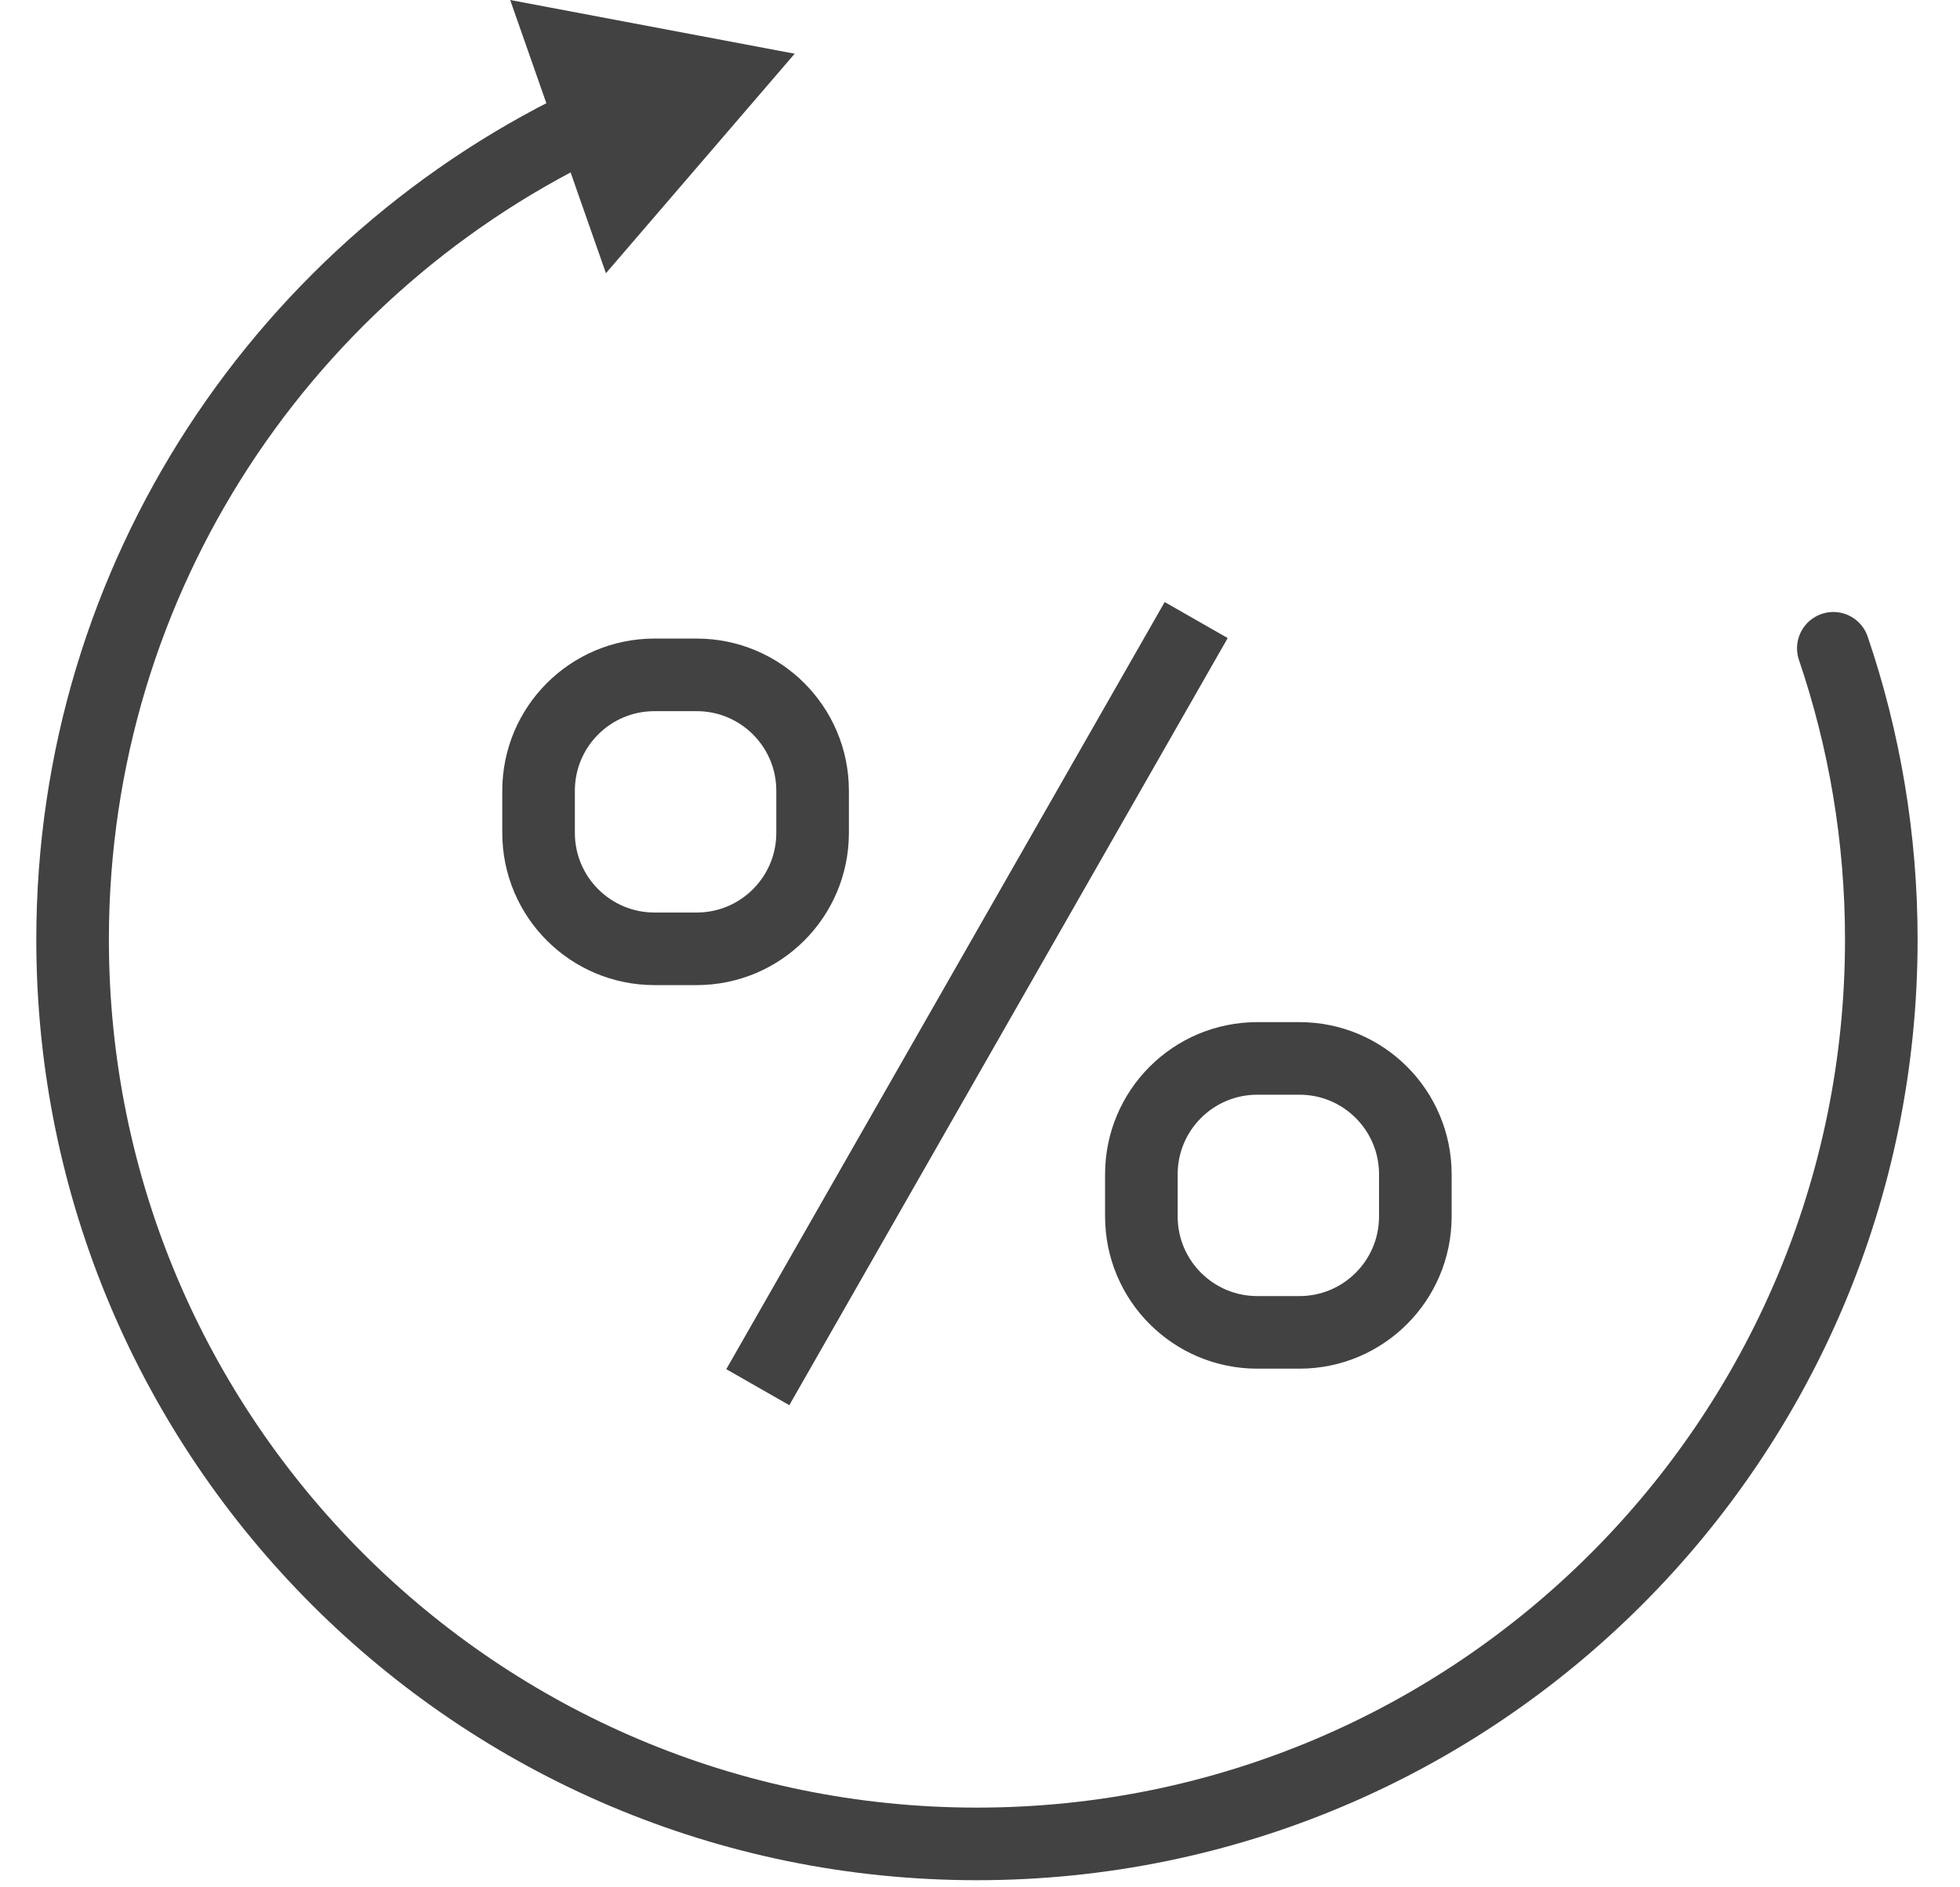
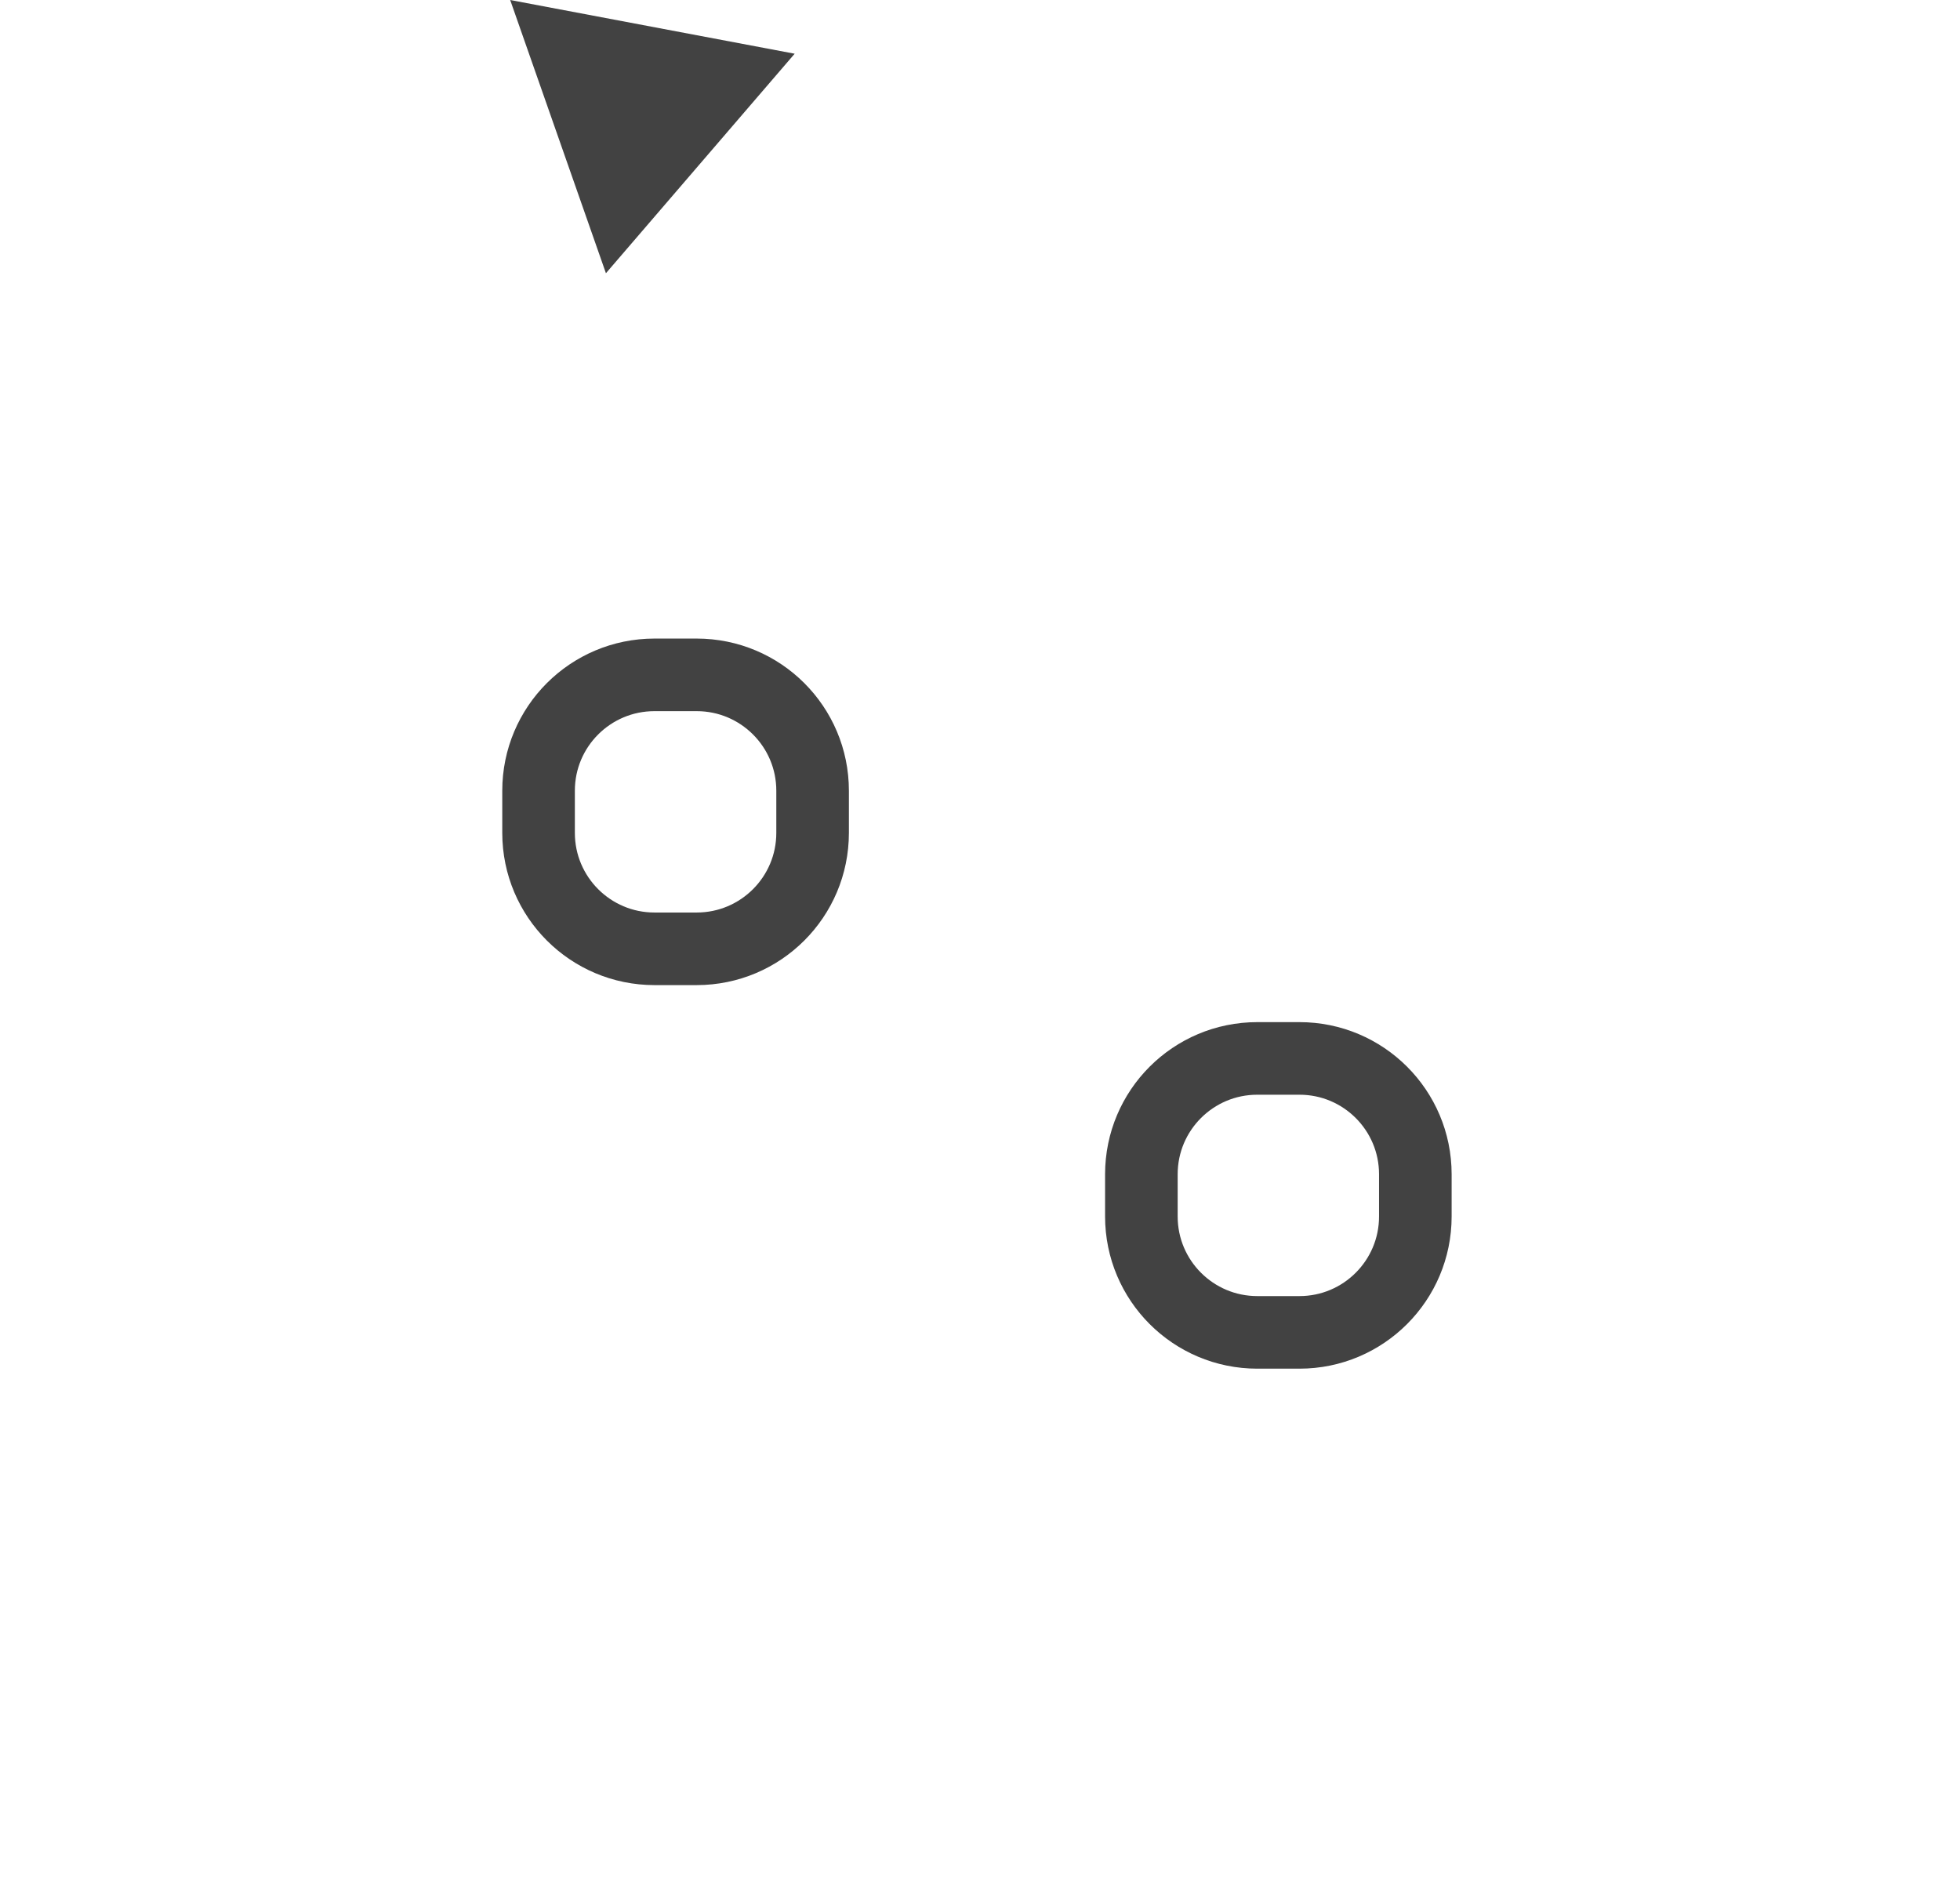
<svg xmlns="http://www.w3.org/2000/svg" width="27px" height="26px" viewBox="0 0 27 26" version="1.1">
  <title>SandS</title>
  <g id="SandS" stroke="none" stroke-width="1" fill="none" fill-rule="evenodd">
    <g id="Group-11-Copy" transform="translate(1, 0)">
      <path d="M8.597,13.071 L8.016,13.071 C7.134,13.071 6.419,12.356 6.419,11.474 L6.419,10.893 C6.419,10.011 7.134,9.297 8.016,9.297 L8.597,9.297 C9.479,9.297 10.194,10.011 10.194,10.893 L10.194,11.474 C10.194,12.356 9.479,13.071 8.597,13.071 Z" id="Stroke-1" stroke="#424242" />
      <path d="M16.901,18.355 L16.32,18.355 C15.438,18.355 14.723,17.64 14.723,16.758 L14.723,16.177 C14.723,15.295 15.438,14.581 16.32,14.581 L16.901,14.581 C17.782,14.581 18.497,15.295 18.497,16.177 L18.497,16.758 C18.497,17.64 17.782,18.355 16.901,18.355 Z" id="Stroke-3" stroke="#424242" />
-       <line x1="9.439" y1="19.11" x2="15.478" y2="8.542" id="Stroke-5" stroke="#424242" />
-       <path d="M24.255,8.931 C24.683,10.191 24.916,11.54 24.916,12.944 C24.916,19.825 19.338,25.402 12.458,25.402 C5.578,25.402 0,19.825 0,12.944 C0,7.936 2.957,3.618 7.219,1.639" id="Stroke-7" stroke="#424242" stroke-linecap="round" stroke-linejoin="round" />
      <polygon id="Fill-9" fill="#424242" points="7.347 3.764 9.947 0.74 6.028 0" />
    </g>
  </g>
</svg>